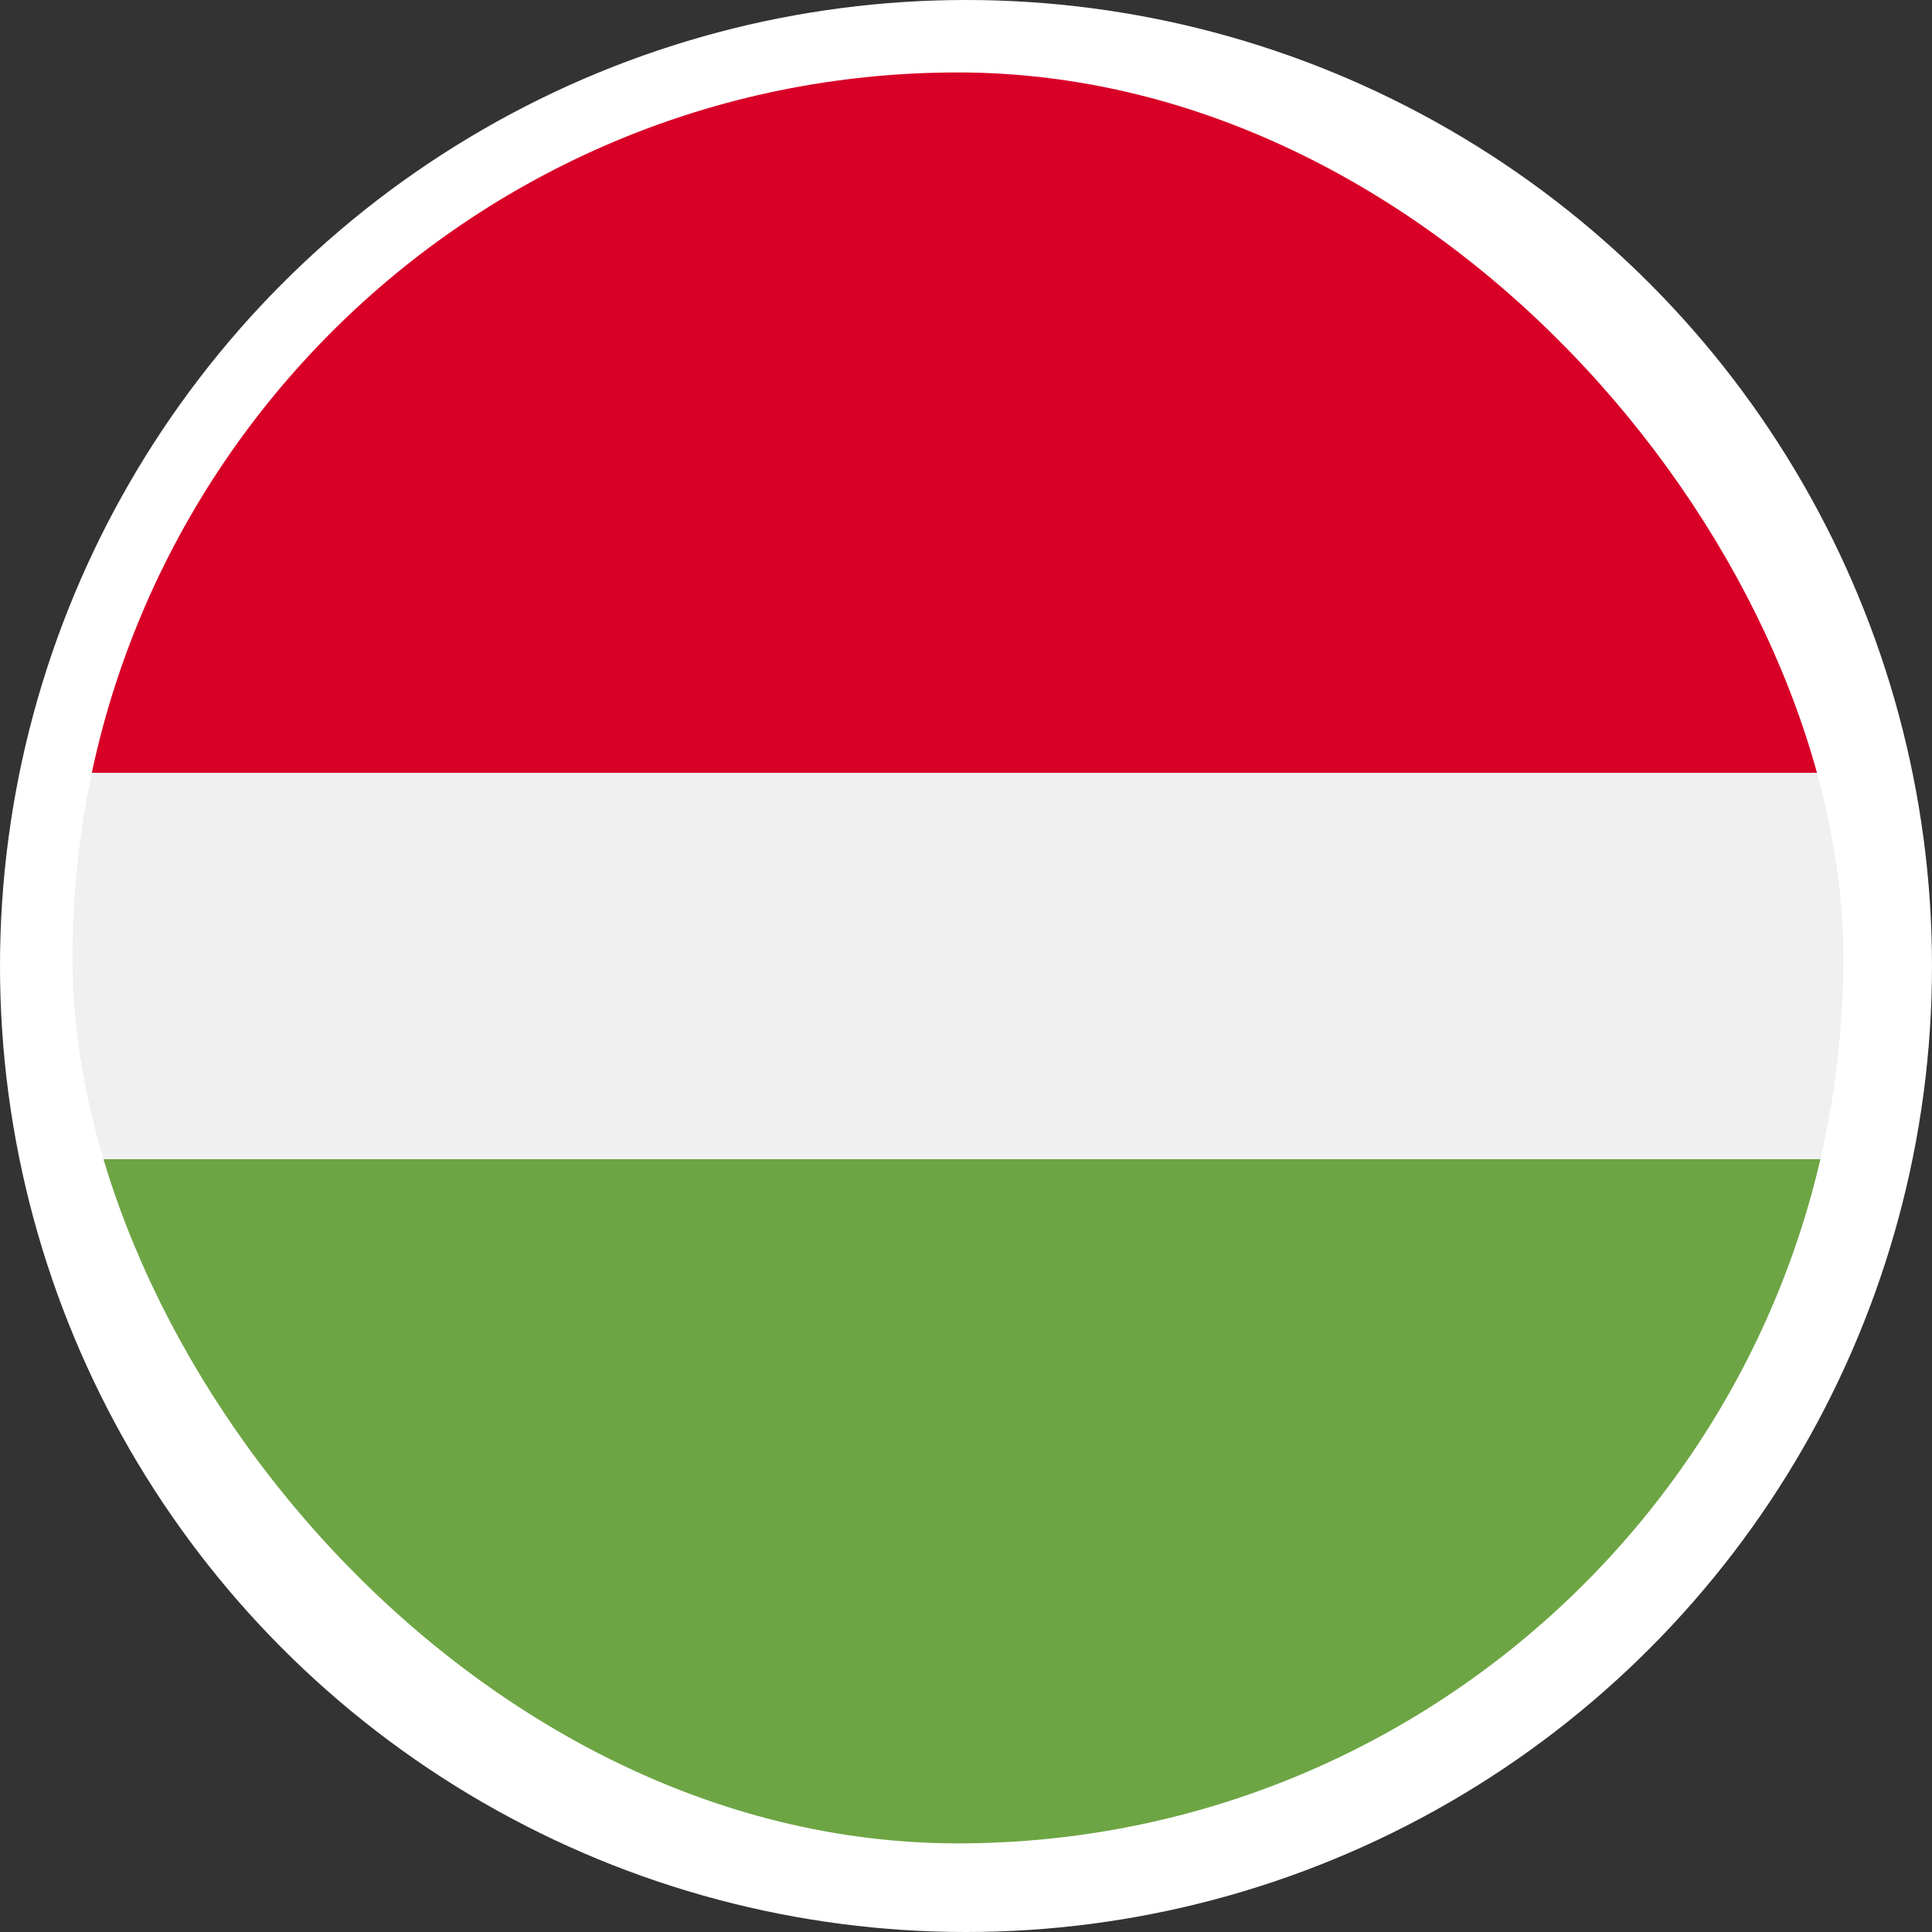
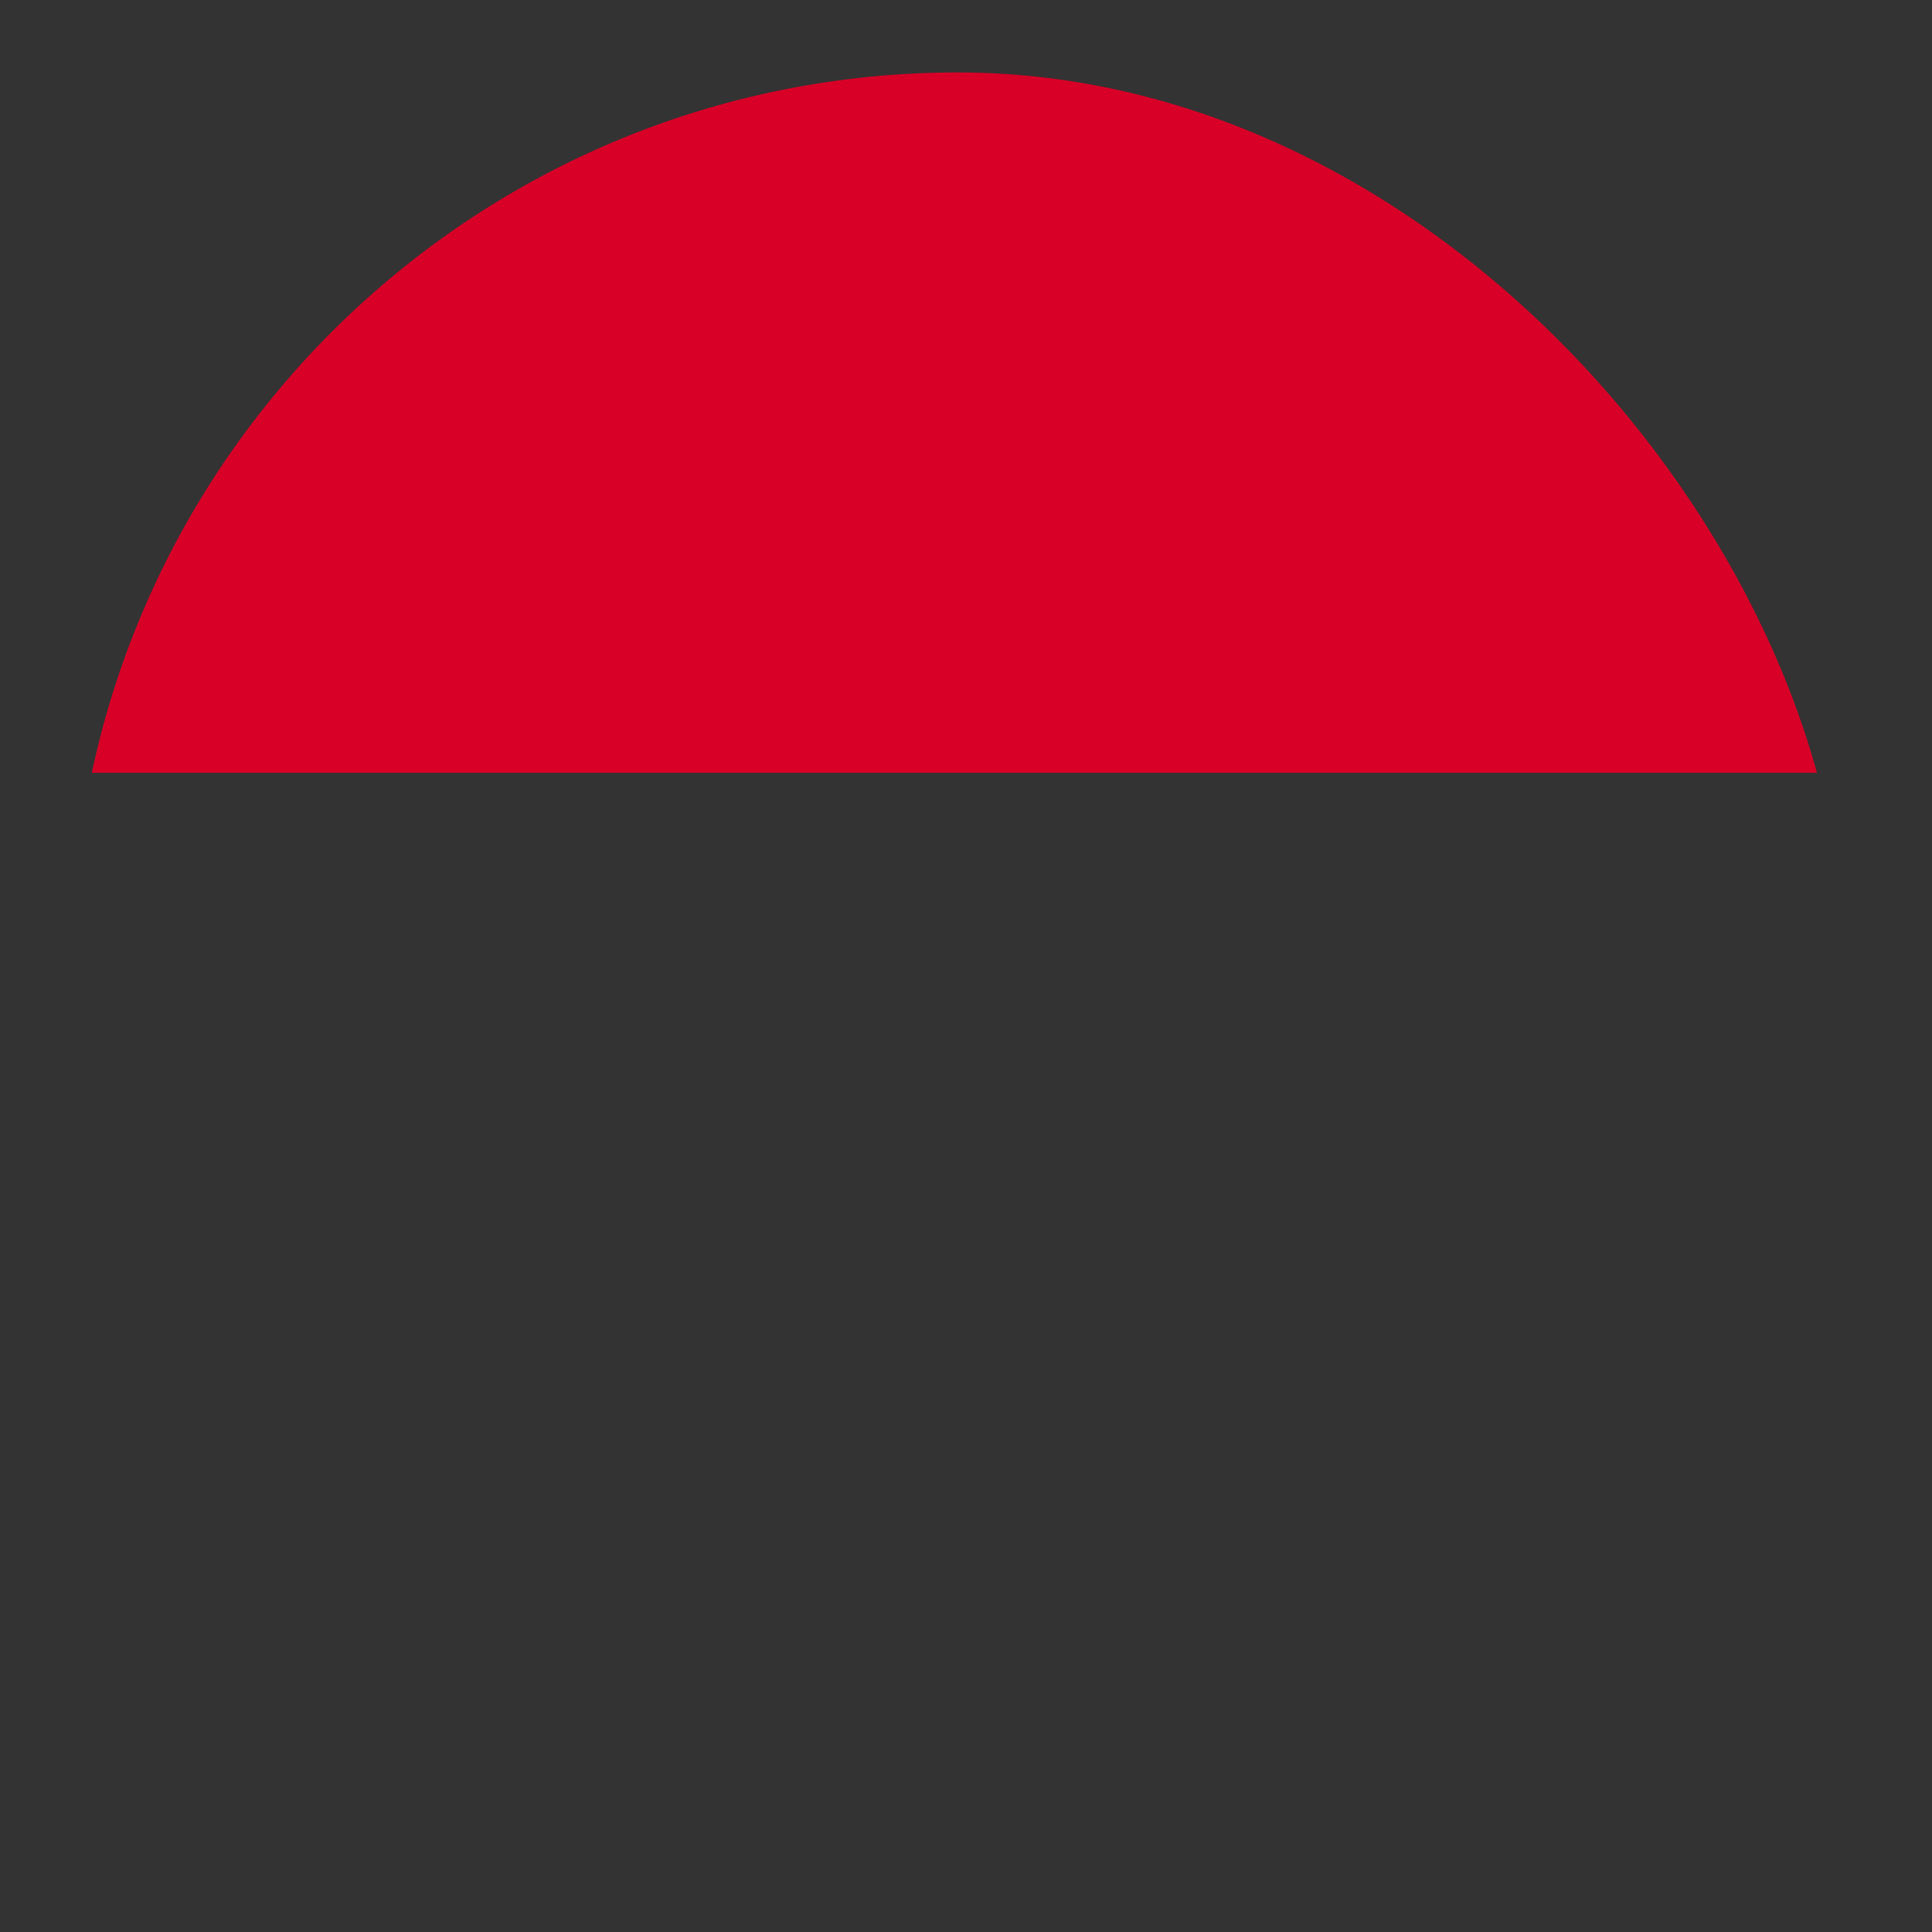
<svg xmlns="http://www.w3.org/2000/svg" width="80" height="80" viewBox="0 0 80 80" fill="none">
  <rect x="0" y="0" width="80" height="80" fill="#333333" stroke="none" />
-   <circle cx="40" cy="40" r="40" fill="white" />
  <g clip-path="url(#clip0_8066_10690)">
-     <path d="M3 15.222H76.33V64.108H3V15.222Z" fill="#F0F0F0" />
    <path d="M3 -1H76V32H3V-1Z" fill="#D80027" />
-     <path d="M3 48H76V79H3V48Z" fill="#6DA544" />
  </g>
  <defs>
    <clipPath id="clip0_8066_10690">
      <rect x="3" y="3" width="73.33" height="73.33" rx="36.665" fill="white" />
    </clipPath>
  </defs>
</svg>